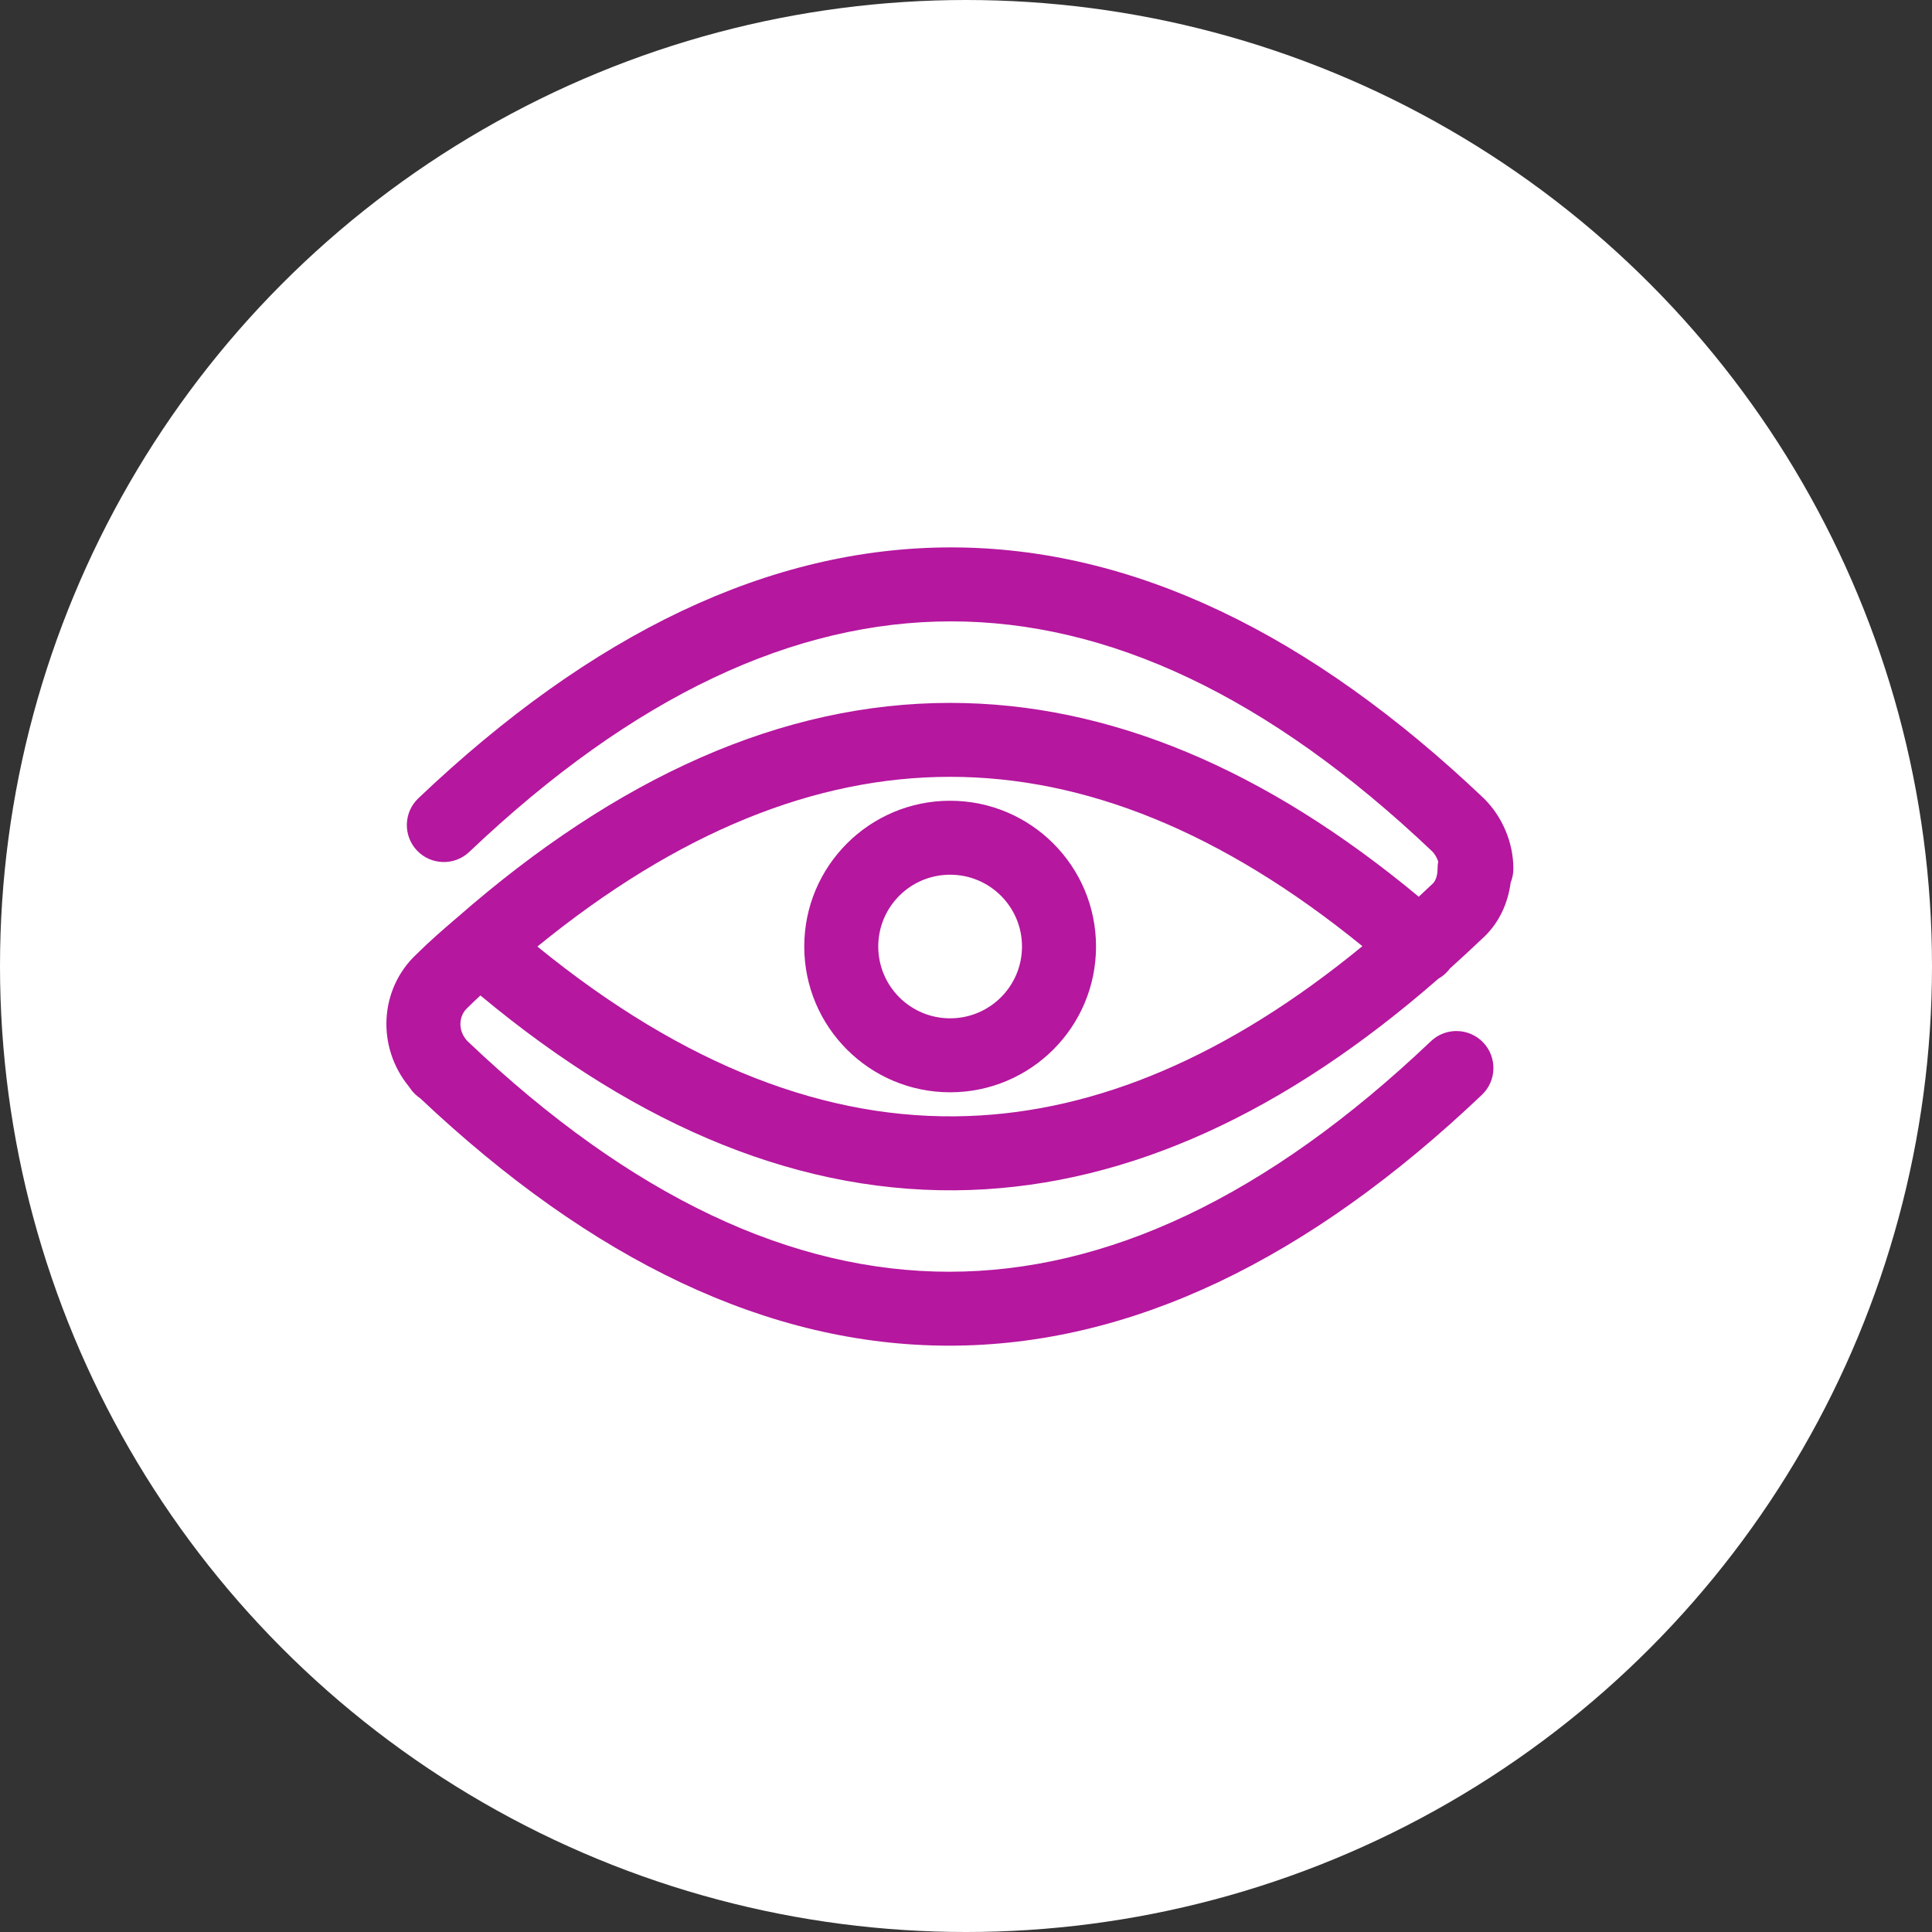
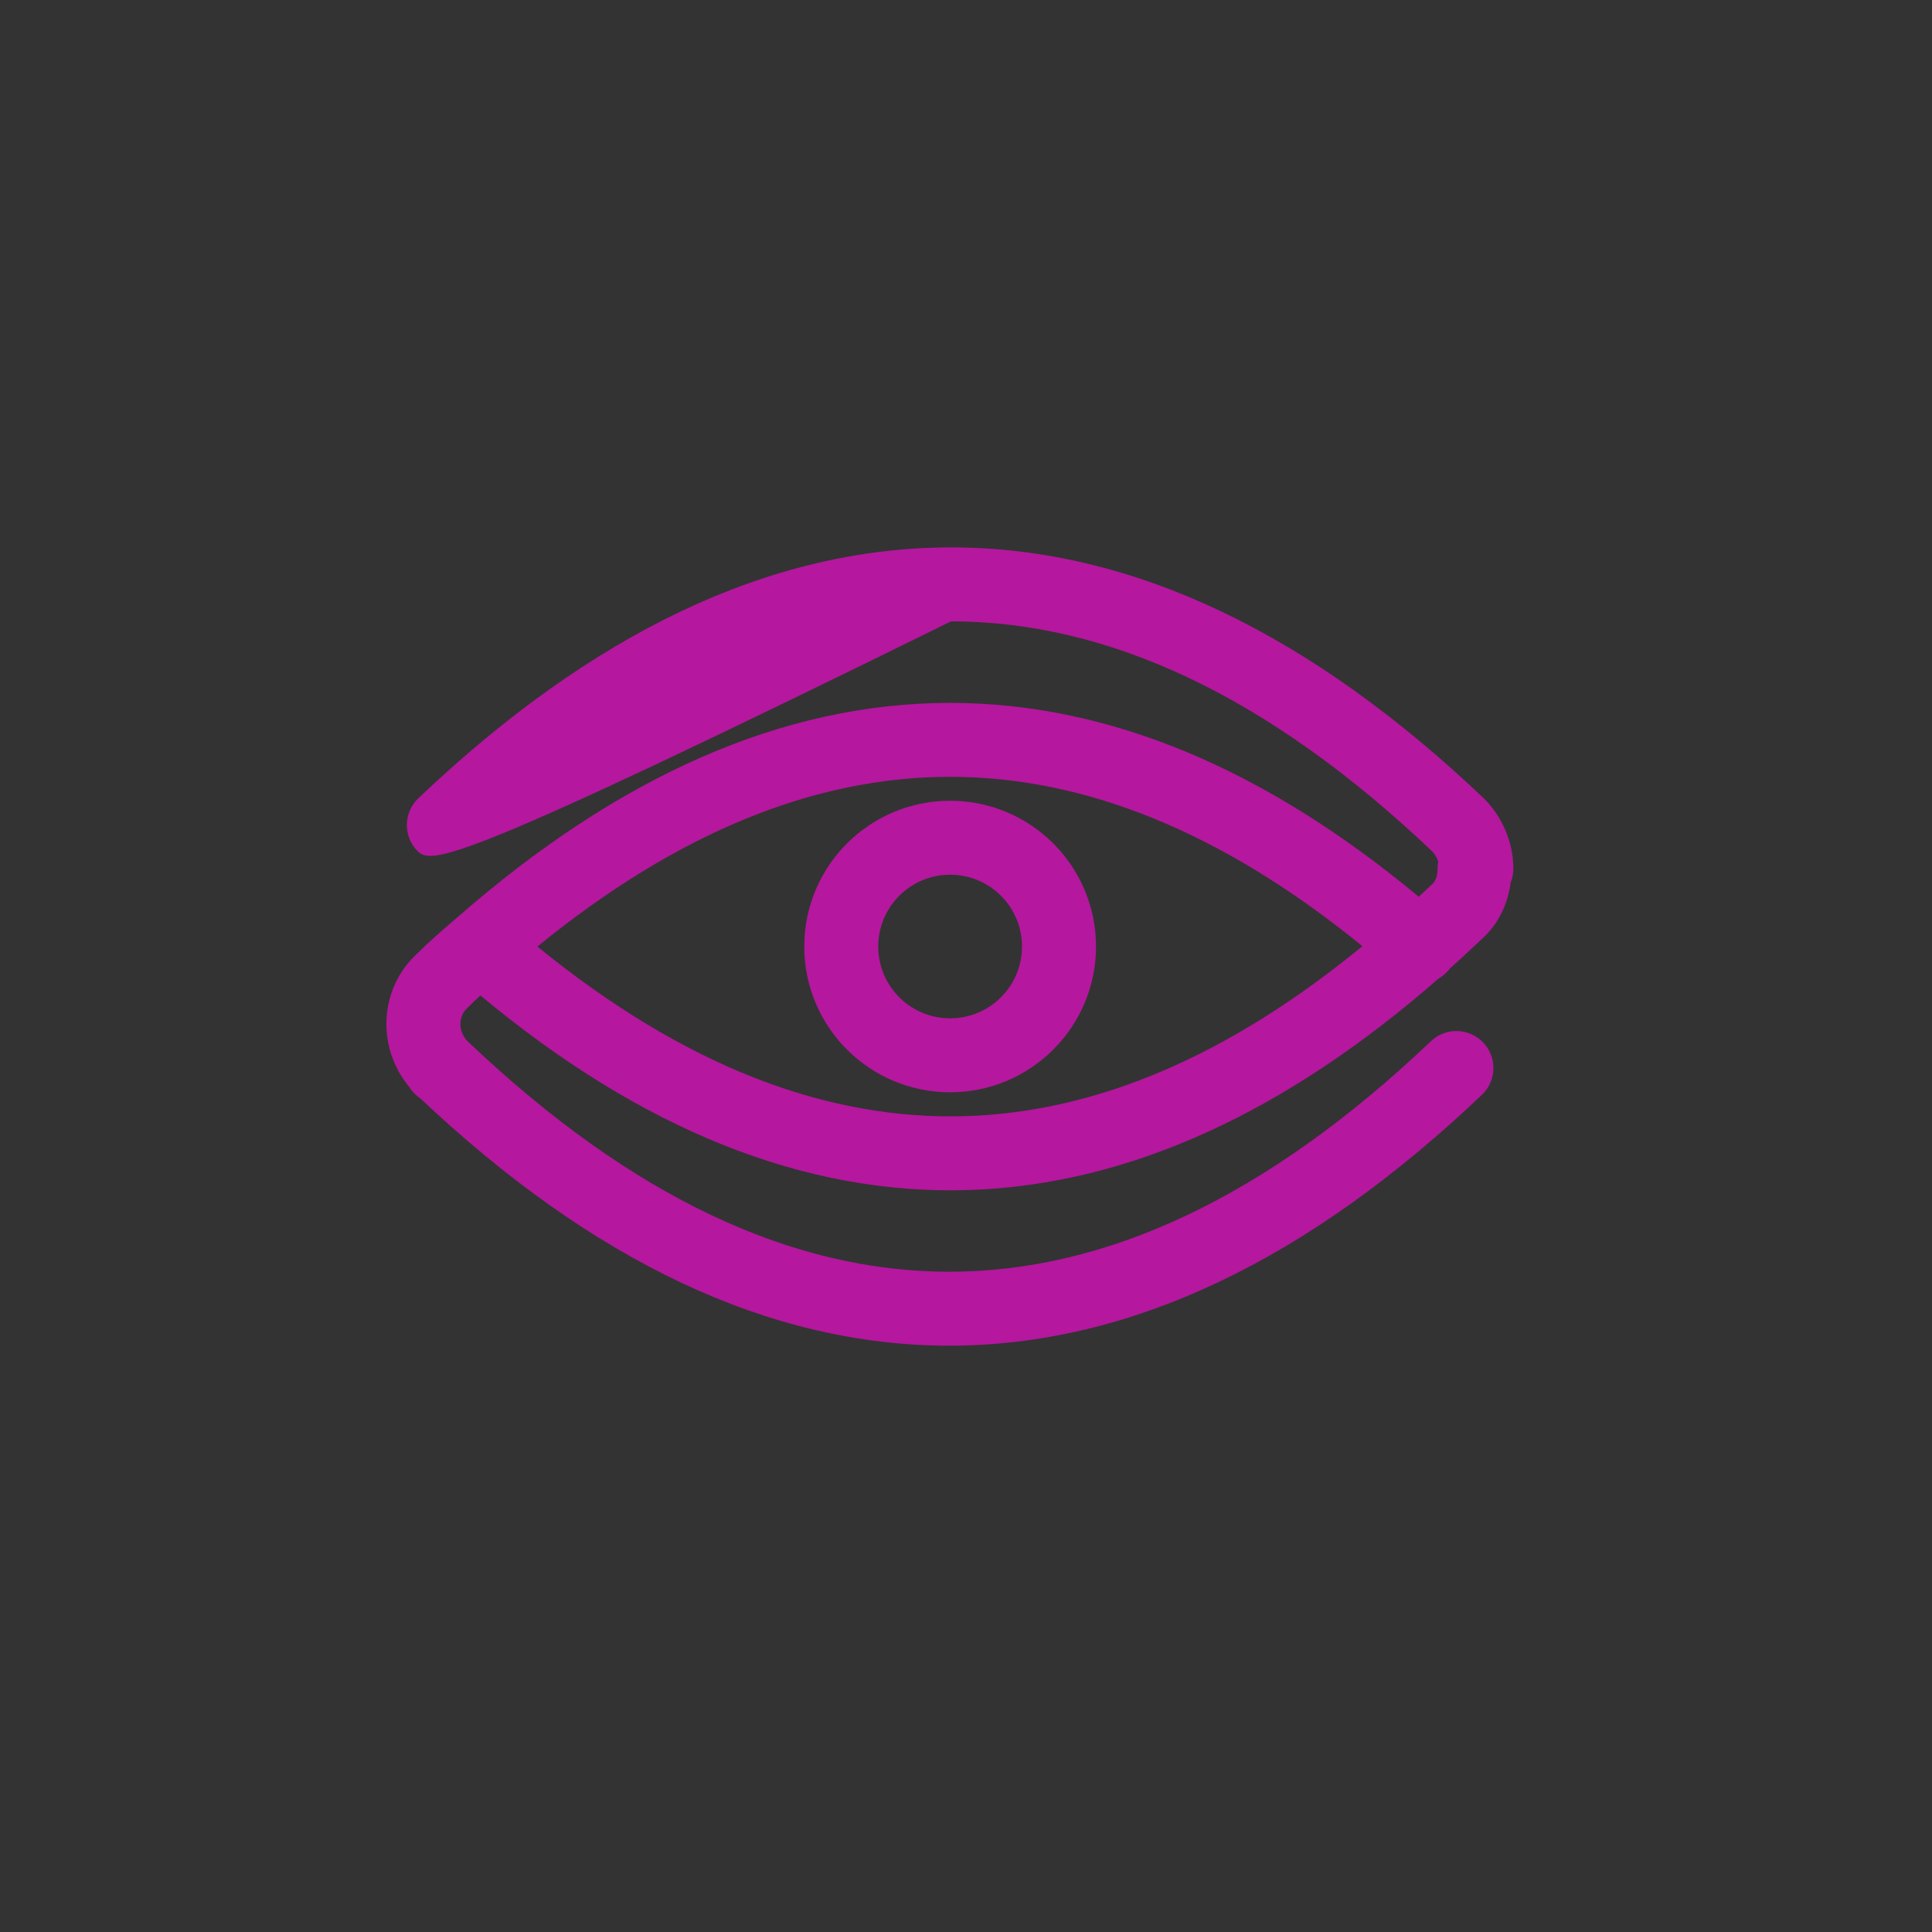
<svg xmlns="http://www.w3.org/2000/svg" width="60" height="60" viewBox="0 0 60 60" fill="none">
  <rect x="0" y="0" width="60" height="60" fill="#333333" stroke="none" />
-   <circle cx="30" cy="30" r="30" fill="white" />
-   <path fill-rule="evenodd" clip-rule="evenodd" d="M29.535 17C35.181 17 40.706 19.682 46.079 24.791C46.086 24.798 46.093 24.805 46.099 24.811C46.643 25.354 46.999 26.149 46.999 26.975C46.999 27.128 46.969 27.275 46.915 27.409C46.833 28.028 46.567 28.68 46.005 29.175C45.68 29.485 45.354 29.785 45.029 30.077C45.009 30.103 44.988 30.129 44.967 30.154C44.878 30.254 44.777 30.335 44.667 30.397C39.928 34.539 35.082 36.783 30.132 36.956C24.967 37.135 19.891 35.054 14.92 30.915C14.792 31.032 14.666 31.151 14.54 31.277C14.529 31.288 14.518 31.299 14.507 31.309C14.257 31.54 14.2 31.991 14.512 32.328L14.52 32.336C19.628 37.194 24.614 39.495 29.479 39.495C34.343 39.495 39.329 37.194 44.438 32.336C44.898 31.899 45.625 31.917 46.063 32.376C46.5 32.836 46.482 33.563 46.023 34C40.649 39.109 35.125 41.791 29.479 41.791C23.874 41.791 18.389 39.148 13.052 34.11C12.94 34.035 12.823 33.929 12.724 33.781C12.717 33.77 12.71 33.76 12.703 33.749C11.688 32.516 11.779 30.718 12.93 29.639C13.351 29.22 13.768 28.862 14.151 28.534L14.163 28.523L14.18 28.51C19.184 24.124 24.294 21.829 29.507 21.829C34.452 21.829 39.304 23.894 44.061 27.849C44.186 27.733 44.311 27.615 44.436 27.496C44.451 27.481 44.467 27.468 44.482 27.454C44.555 27.392 44.645 27.246 44.645 26.974C44.645 26.901 44.651 26.828 44.665 26.758C44.627 26.64 44.562 26.526 44.481 26.443C39.377 21.594 34.396 19.297 29.535 19.297C24.671 19.297 19.685 21.598 14.576 26.455C14.117 26.892 13.389 26.874 12.951 26.415C12.514 25.955 12.532 25.229 12.992 24.791C18.365 19.682 23.89 17 29.535 17ZM42.31 29.384C37.937 25.823 33.678 24.125 29.507 24.125C25.332 24.125 21.067 25.827 16.689 29.396C21.258 33.117 25.704 34.812 30.052 34.66C34.053 34.521 38.136 32.812 42.31 29.384ZM27.275 29.395C27.275 28.163 28.274 27.165 29.507 27.165C30.74 27.165 31.739 28.163 31.739 29.395C31.739 30.627 30.74 31.625 29.507 31.625C28.274 31.625 27.275 30.627 27.275 29.395ZM29.507 24.868C27.005 24.868 24.977 26.895 24.977 29.395C24.977 31.895 27.005 33.922 29.507 33.922C32.009 33.922 34.038 31.895 34.038 29.395C34.038 26.895 32.009 24.868 29.507 24.868Z" fill="#B5179E" />
+   <path fill-rule="evenodd" clip-rule="evenodd" d="M29.535 17C35.181 17 40.706 19.682 46.079 24.791C46.086 24.798 46.093 24.805 46.099 24.811C46.643 25.354 46.999 26.149 46.999 26.975C46.999 27.128 46.969 27.275 46.915 27.409C46.833 28.028 46.567 28.68 46.005 29.175C45.68 29.485 45.354 29.785 45.029 30.077C45.009 30.103 44.988 30.129 44.967 30.154C44.878 30.254 44.777 30.335 44.667 30.397C39.928 34.539 35.082 36.783 30.132 36.956C24.967 37.135 19.891 35.054 14.92 30.915C14.792 31.032 14.666 31.151 14.54 31.277C14.529 31.288 14.518 31.299 14.507 31.309C14.257 31.54 14.2 31.991 14.512 32.328L14.52 32.336C19.628 37.194 24.614 39.495 29.479 39.495C34.343 39.495 39.329 37.194 44.438 32.336C44.898 31.899 45.625 31.917 46.063 32.376C46.5 32.836 46.482 33.563 46.023 34C40.649 39.109 35.125 41.791 29.479 41.791C23.874 41.791 18.389 39.148 13.052 34.11C12.94 34.035 12.823 33.929 12.724 33.781C12.717 33.77 12.71 33.76 12.703 33.749C11.688 32.516 11.779 30.718 12.93 29.639C13.351 29.22 13.768 28.862 14.151 28.534L14.163 28.523L14.18 28.51C19.184 24.124 24.294 21.829 29.507 21.829C34.452 21.829 39.304 23.894 44.061 27.849C44.186 27.733 44.311 27.615 44.436 27.496C44.451 27.481 44.467 27.468 44.482 27.454C44.555 27.392 44.645 27.246 44.645 26.974C44.645 26.901 44.651 26.828 44.665 26.758C44.627 26.64 44.562 26.526 44.481 26.443C39.377 21.594 34.396 19.297 29.535 19.297C14.117 26.892 13.389 26.874 12.951 26.415C12.514 25.955 12.532 25.229 12.992 24.791C18.365 19.682 23.89 17 29.535 17ZM42.31 29.384C37.937 25.823 33.678 24.125 29.507 24.125C25.332 24.125 21.067 25.827 16.689 29.396C21.258 33.117 25.704 34.812 30.052 34.66C34.053 34.521 38.136 32.812 42.31 29.384ZM27.275 29.395C27.275 28.163 28.274 27.165 29.507 27.165C30.74 27.165 31.739 28.163 31.739 29.395C31.739 30.627 30.74 31.625 29.507 31.625C28.274 31.625 27.275 30.627 27.275 29.395ZM29.507 24.868C27.005 24.868 24.977 26.895 24.977 29.395C24.977 31.895 27.005 33.922 29.507 33.922C32.009 33.922 34.038 31.895 34.038 29.395C34.038 26.895 32.009 24.868 29.507 24.868Z" fill="#B5179E" />
</svg>